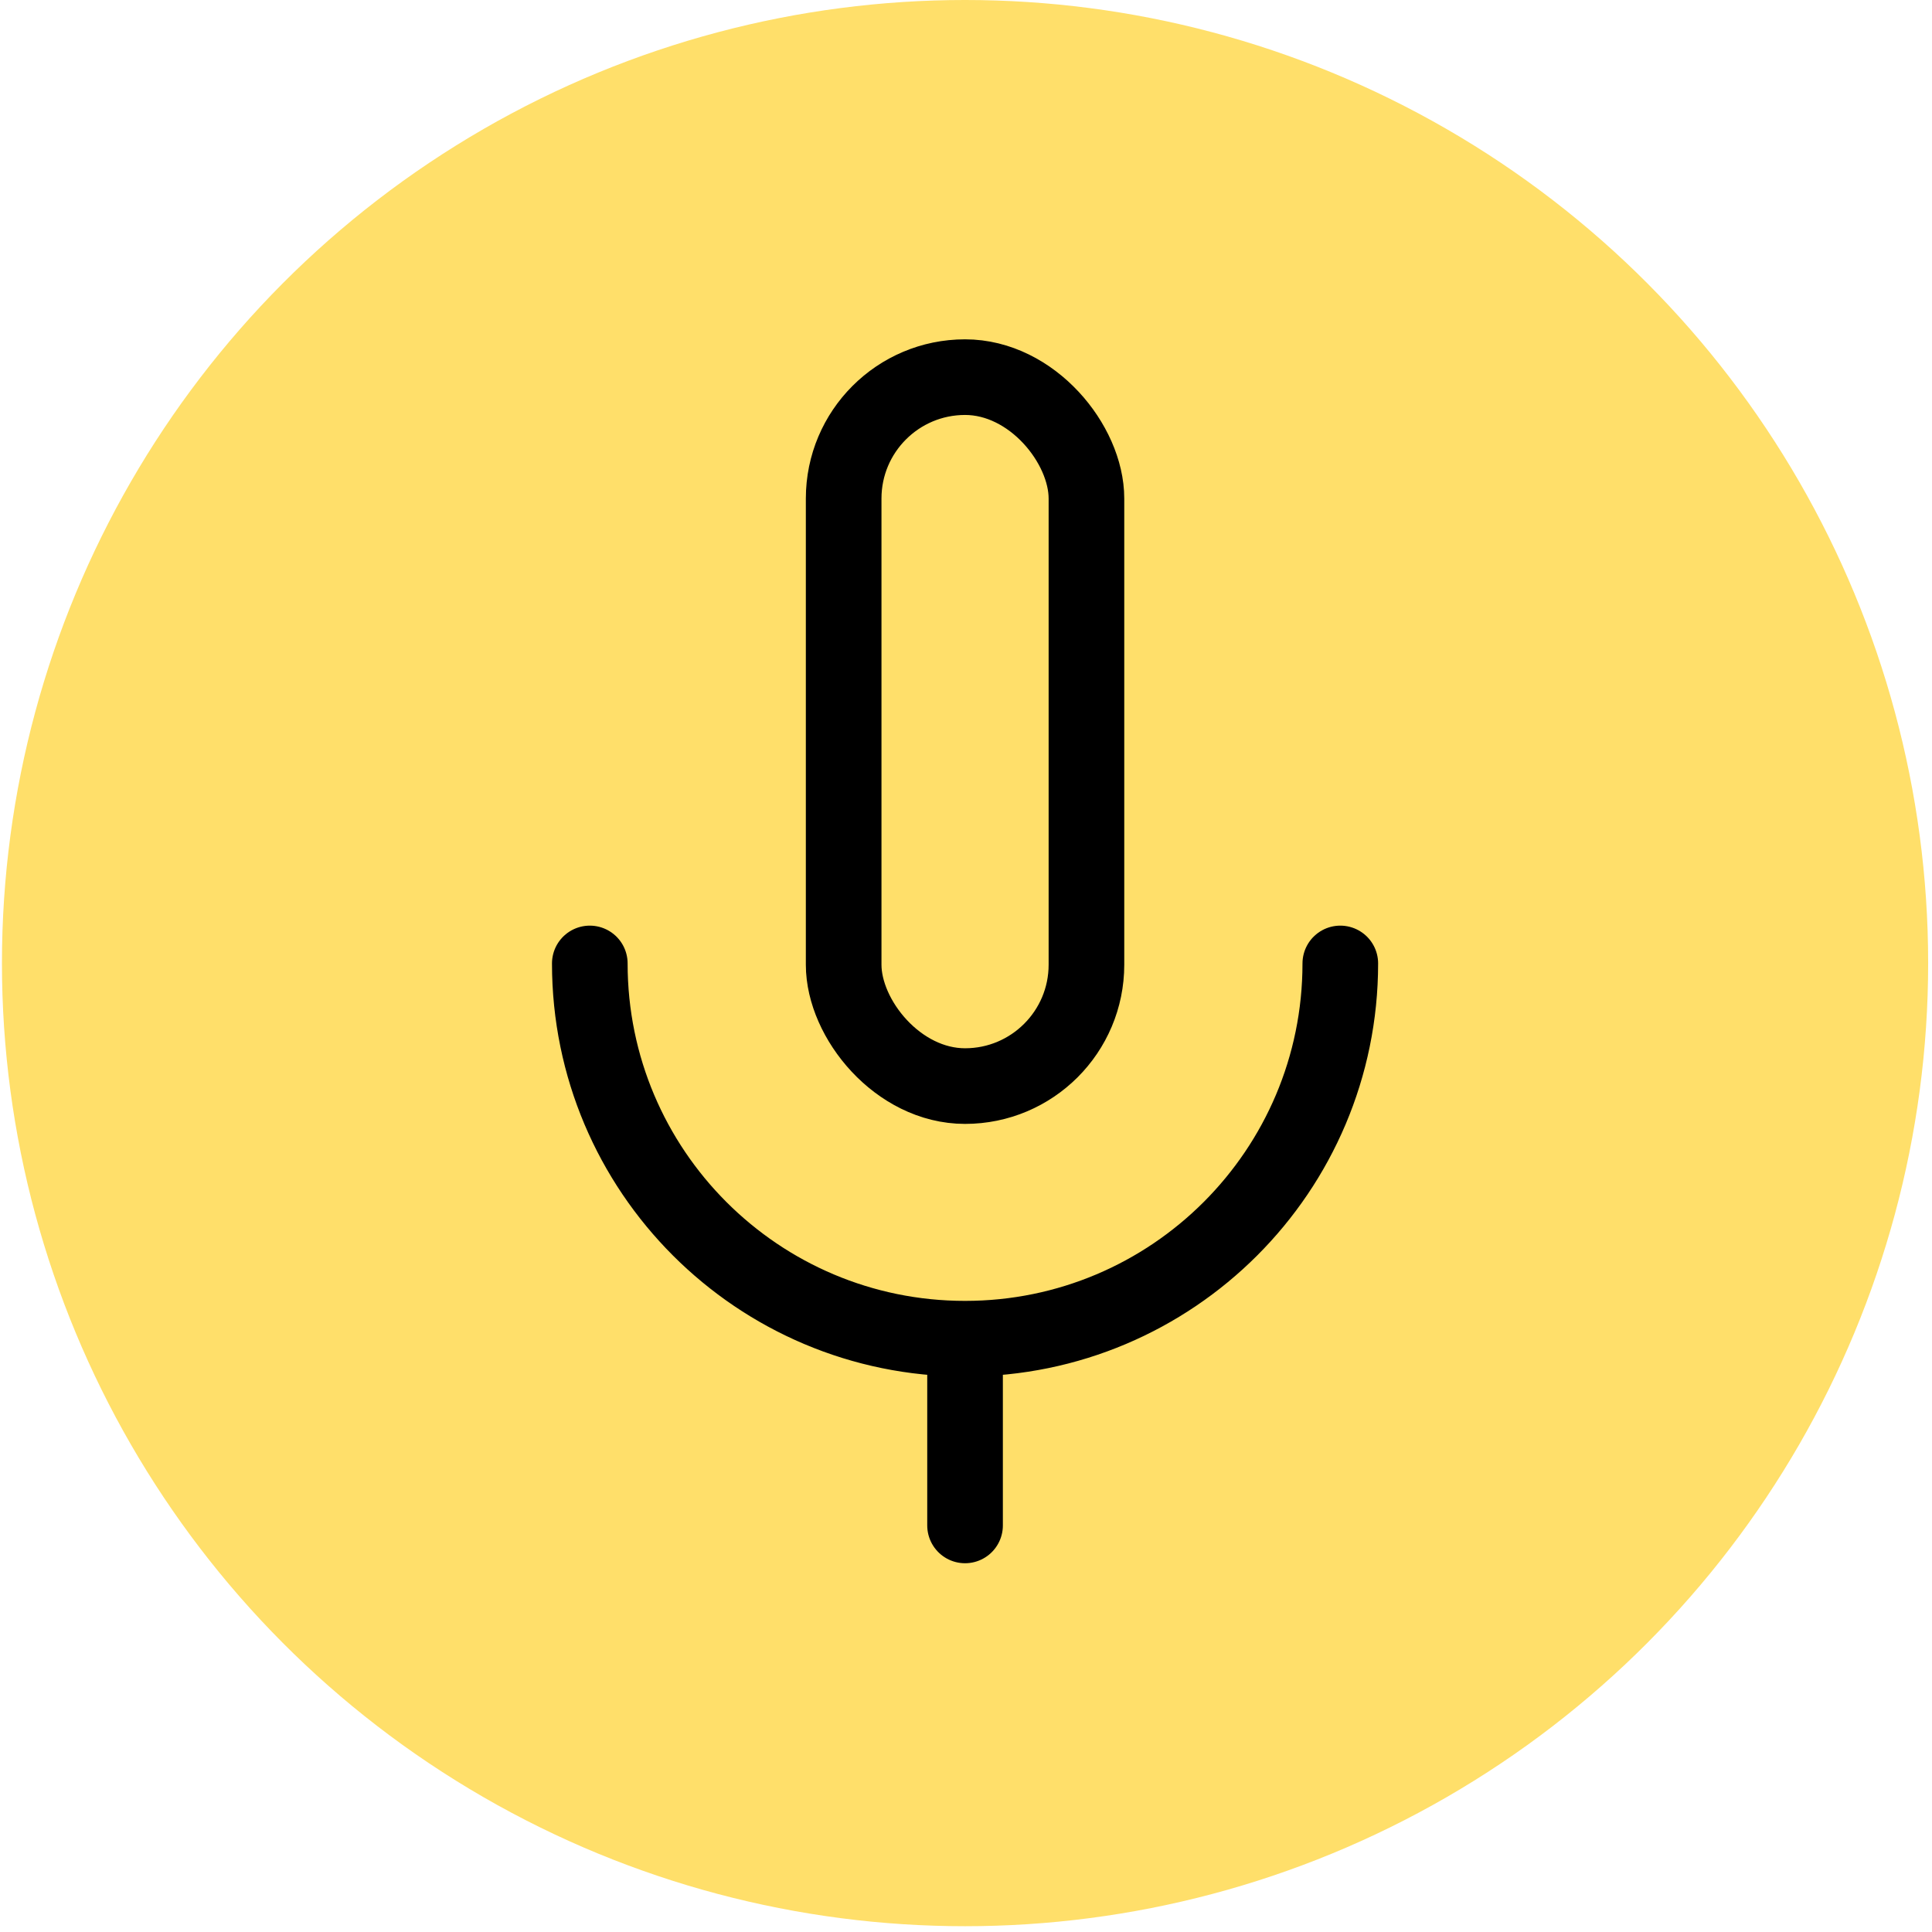
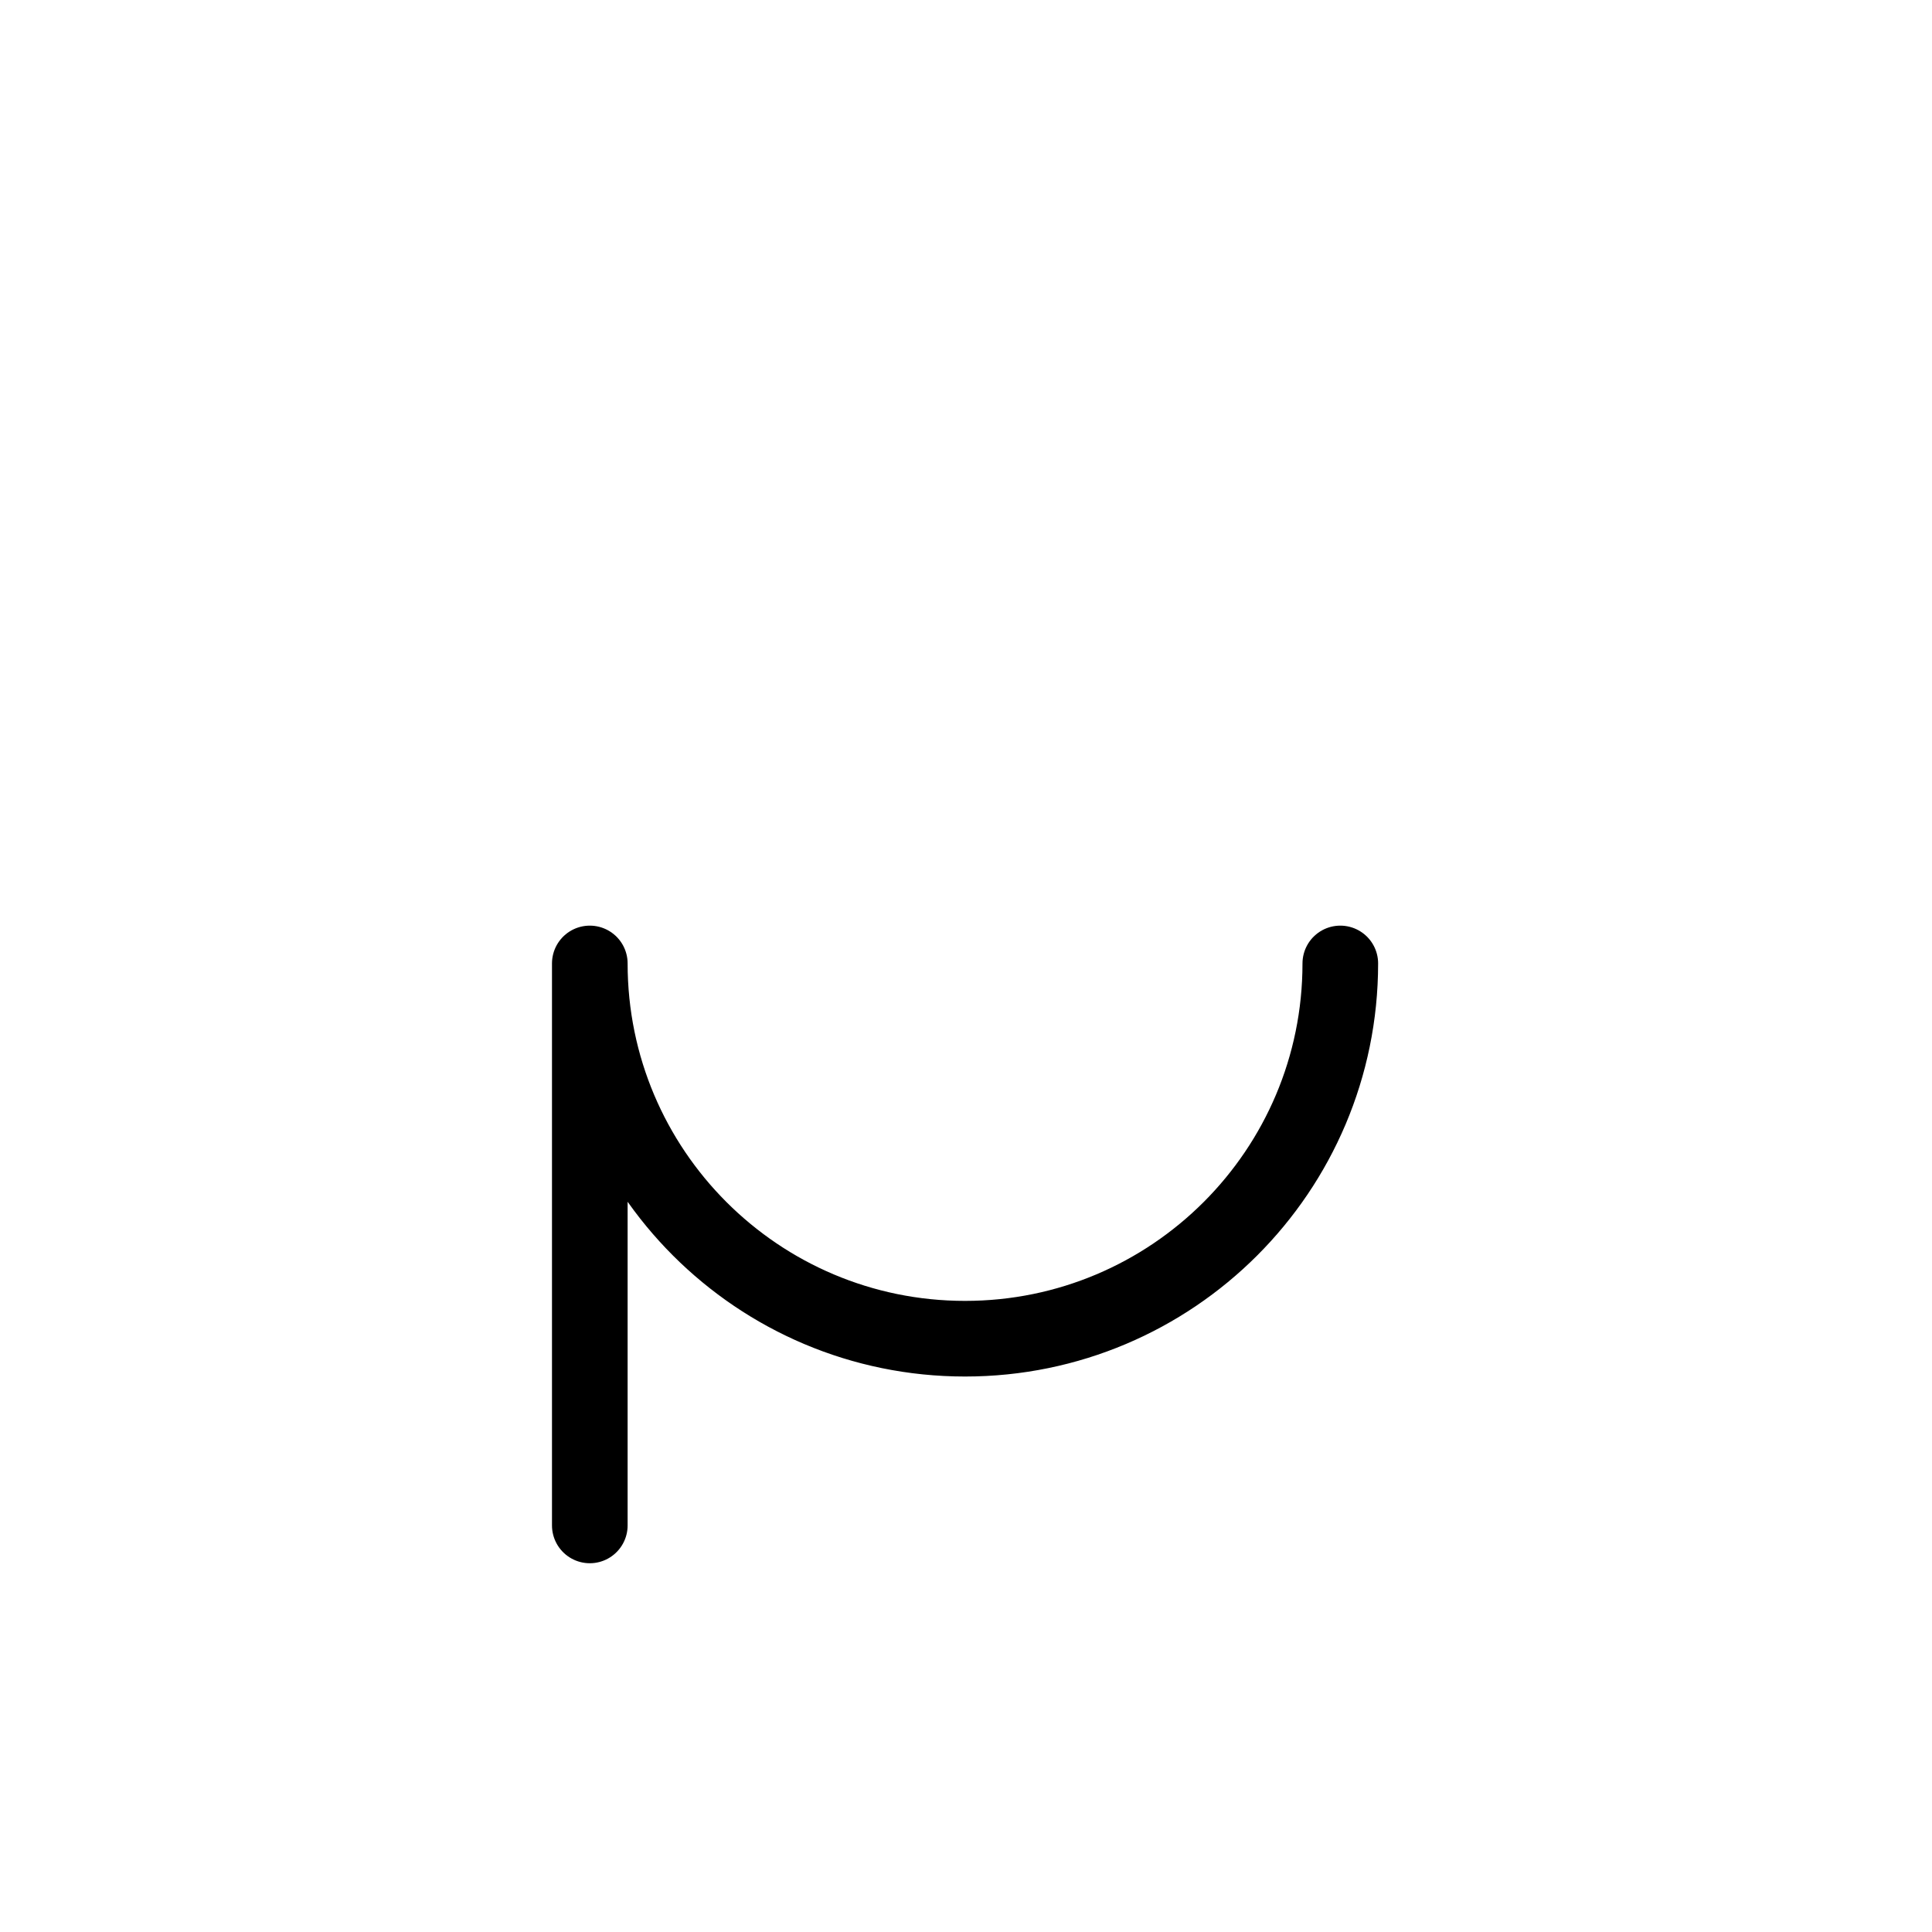
<svg xmlns="http://www.w3.org/2000/svg" width="257" height="257" viewBox="0 0 257 257" fill="none">
-   <circle cx="128.374" cy="128.115" r="128.115" fill="#FFDF6A" />
-   <rect x="112.226" y="50.169" width="32.296" height="94.305" rx="16.148" stroke="black" stroke-width="10.061" stroke-linecap="round" stroke-linejoin="round" />
-   <path d="M178.291 128.161C178.291 155.73 155.942 178.078 128.374 178.078M128.374 178.078C100.806 178.078 78.457 155.73 78.457 128.161M128.374 178.078V202.915" stroke="black" stroke-width="10.061" stroke-linecap="round" stroke-linejoin="round" />
+   <path d="M178.291 128.161C178.291 155.73 155.942 178.078 128.374 178.078M128.374 178.078C100.806 178.078 78.457 155.73 78.457 128.161V202.915" stroke="black" stroke-width="10.061" stroke-linecap="round" stroke-linejoin="round" />
</svg>